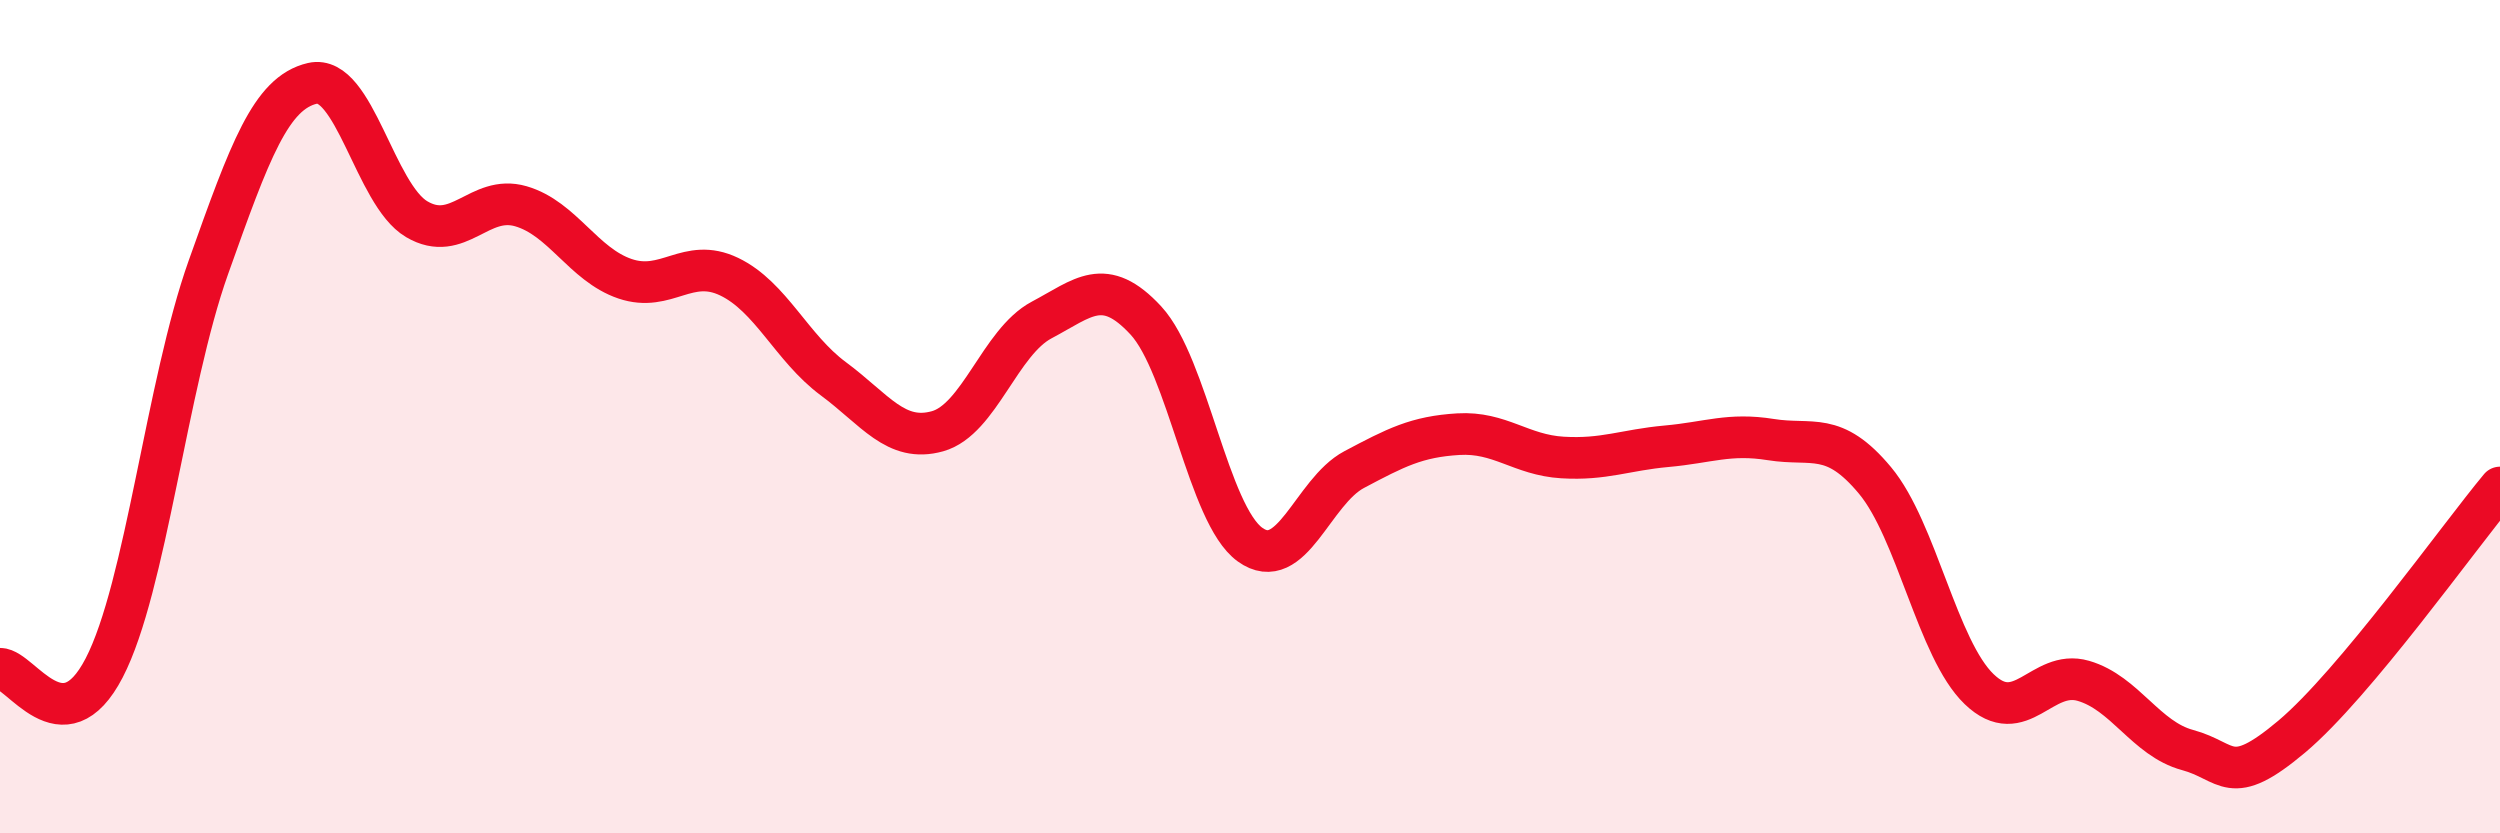
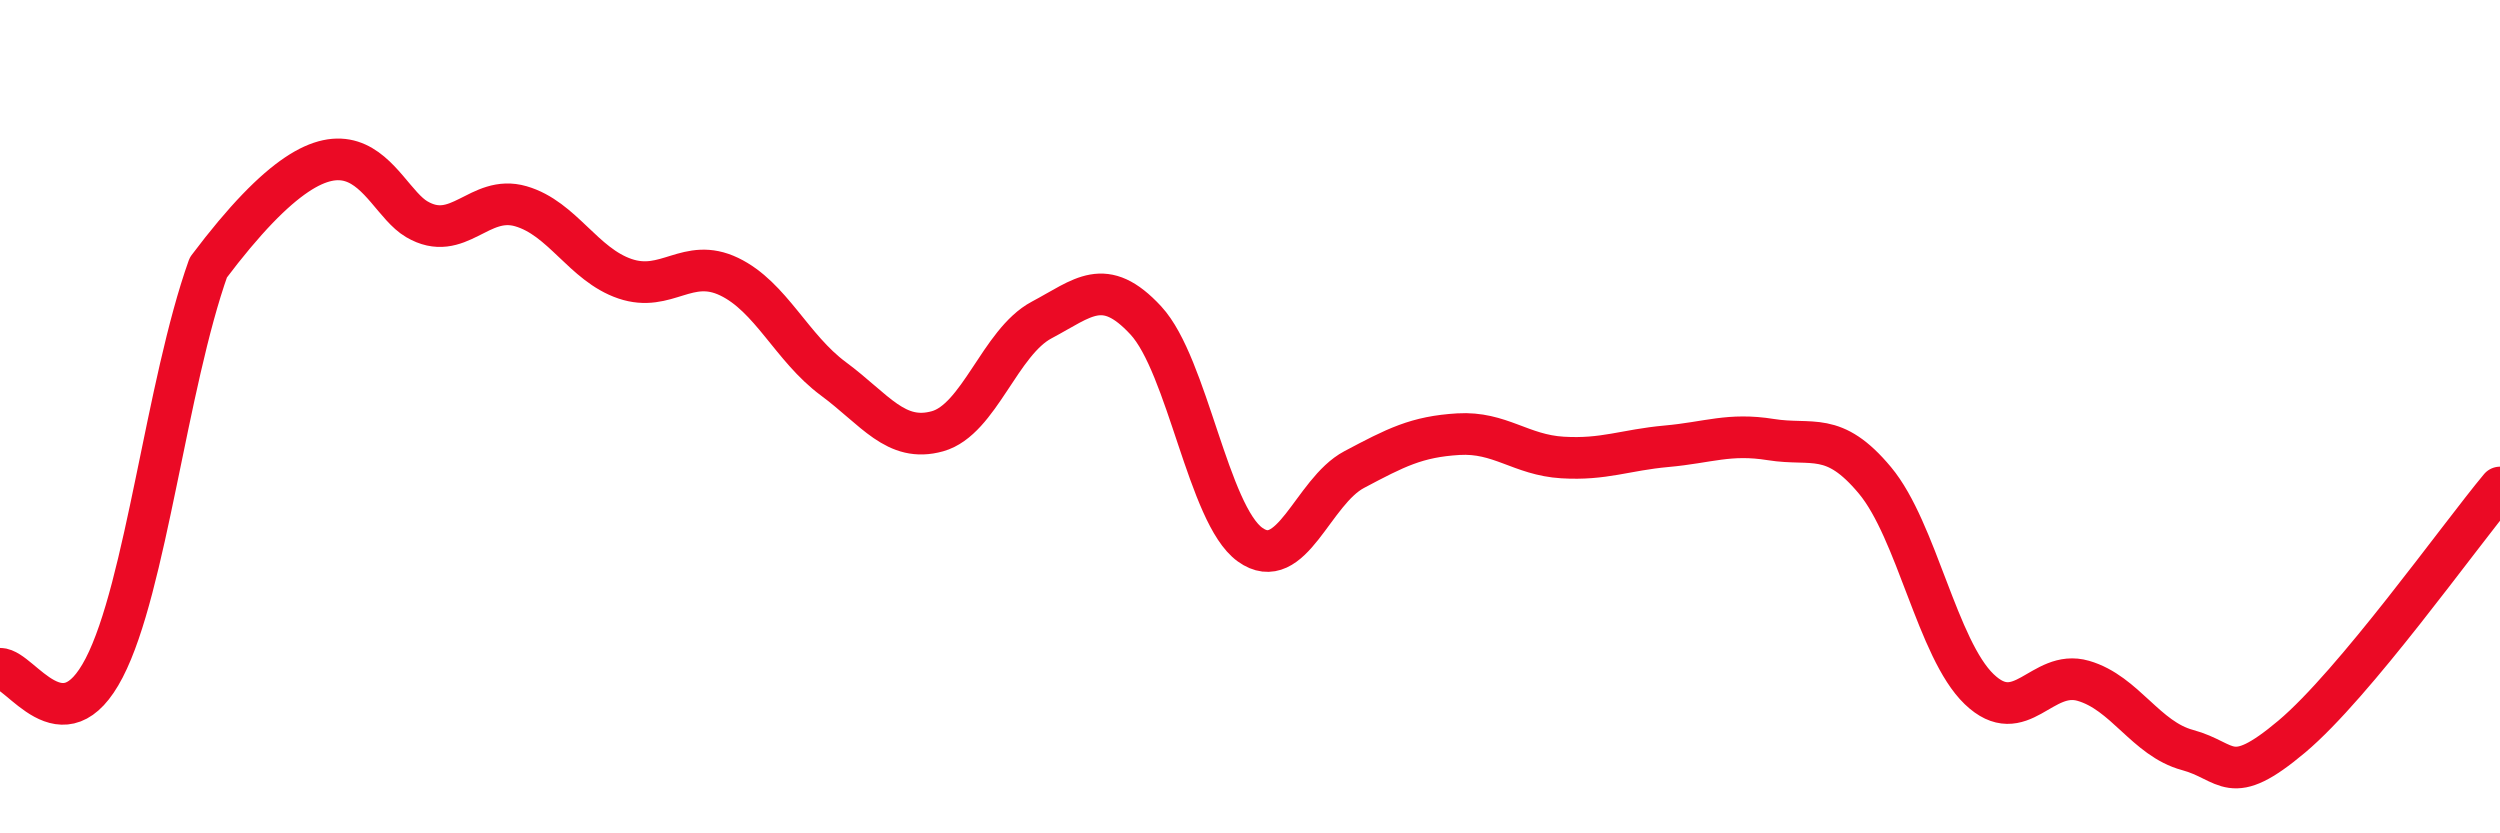
<svg xmlns="http://www.w3.org/2000/svg" width="60" height="20" viewBox="0 0 60 20">
-   <path d="M 0,16.05 C 0.5,16.05 1.5,17.96 2.5,16.03 C 3.5,14.1 4,9.23 5,6.42 C 6,3.61 6.5,2.23 7.5,2 C 8.5,1.77 9,4.67 10,5.26 C 11,5.85 11.5,4.66 12.5,4.95 C 13.5,5.24 14,6.35 15,6.69 C 16,7.03 16.5,6.16 17.5,6.64 C 18.5,7.12 19,8.35 20,9.09 C 21,9.83 21.5,10.63 22.5,10.35 C 23.5,10.07 24,8.21 25,7.68 C 26,7.15 26.5,6.61 27.5,7.69 C 28.5,8.77 29,12.35 30,13.07 C 31,13.79 31.5,11.8 32.5,11.27 C 33.5,10.74 34,10.48 35,10.42 C 36,10.36 36.5,10.92 37.5,10.98 C 38.5,11.04 39,10.8 40,10.71 C 41,10.62 41.5,10.39 42.5,10.55 C 43.5,10.71 44,10.33 45,11.53 C 46,12.73 46.5,15.58 47.5,16.54 C 48.5,17.5 49,16.05 50,16.34 C 51,16.63 51.5,17.73 52.5,18 C 53.5,18.27 53.5,18.94 55,17.68 C 56.5,16.42 59,12.9 60,11.7L60 20L0 20Z" fill="#EB0A25" opacity="0.1" stroke-linecap="round" stroke-linejoin="round" />
-   <path d="M 0,16.05 C 0.5,16.05 1.5,17.96 2.5,16.03 C 3.5,14.1 4,9.23 5,6.42 C 6,3.61 6.5,2.23 7.5,2 C 8.5,1.77 9,4.67 10,5.26 C 11,5.85 11.5,4.66 12.5,4.95 C 13.5,5.24 14,6.35 15,6.69 C 16,7.03 16.5,6.16 17.5,6.64 C 18.5,7.12 19,8.35 20,9.09 C 21,9.83 21.5,10.63 22.5,10.35 C 23.5,10.07 24,8.21 25,7.68 C 26,7.15 26.5,6.61 27.5,7.69 C 28.5,8.77 29,12.35 30,13.07 C 31,13.79 31.5,11.8 32.5,11.27 C 33.5,10.74 34,10.48 35,10.42 C 36,10.36 36.5,10.92 37.5,10.98 C 38.5,11.04 39,10.8 40,10.71 C 41,10.62 41.5,10.39 42.5,10.55 C 43.5,10.71 44,10.33 45,11.53 C 46,12.73 46.5,15.58 47.5,16.54 C 48.5,17.5 49,16.05 50,16.34 C 51,16.63 51.5,17.73 52.5,18 C 53.5,18.27 53.5,18.94 55,17.68 C 56.5,16.42 59,12.9 60,11.7" stroke="#EB0A25" stroke-width="1" fill="none" stroke-linecap="round" stroke-linejoin="round" />
+   <path d="M 0,16.05 C 0.5,16.05 1.5,17.96 2.5,16.03 C 3.5,14.1 4,9.23 5,6.42 C 8.5,1.77 9,4.67 10,5.26 C 11,5.85 11.5,4.66 12.5,4.95 C 13.5,5.24 14,6.35 15,6.69 C 16,7.03 16.5,6.16 17.5,6.64 C 18.5,7.12 19,8.35 20,9.09 C 21,9.83 21.5,10.63 22.5,10.35 C 23.5,10.07 24,8.21 25,7.68 C 26,7.15 26.5,6.61 27.5,7.69 C 28.5,8.77 29,12.35 30,13.07 C 31,13.79 31.5,11.8 32.5,11.27 C 33.5,10.74 34,10.48 35,10.42 C 36,10.36 36.5,10.92 37.5,10.98 C 38.5,11.04 39,10.8 40,10.71 C 41,10.62 41.5,10.39 42.5,10.55 C 43.5,10.71 44,10.33 45,11.53 C 46,12.73 46.5,15.58 47.5,16.54 C 48.5,17.5 49,16.05 50,16.34 C 51,16.63 51.5,17.73 52.5,18 C 53.5,18.27 53.5,18.94 55,17.68 C 56.5,16.42 59,12.9 60,11.7" stroke="#EB0A25" stroke-width="1" fill="none" stroke-linecap="round" stroke-linejoin="round" />
</svg>